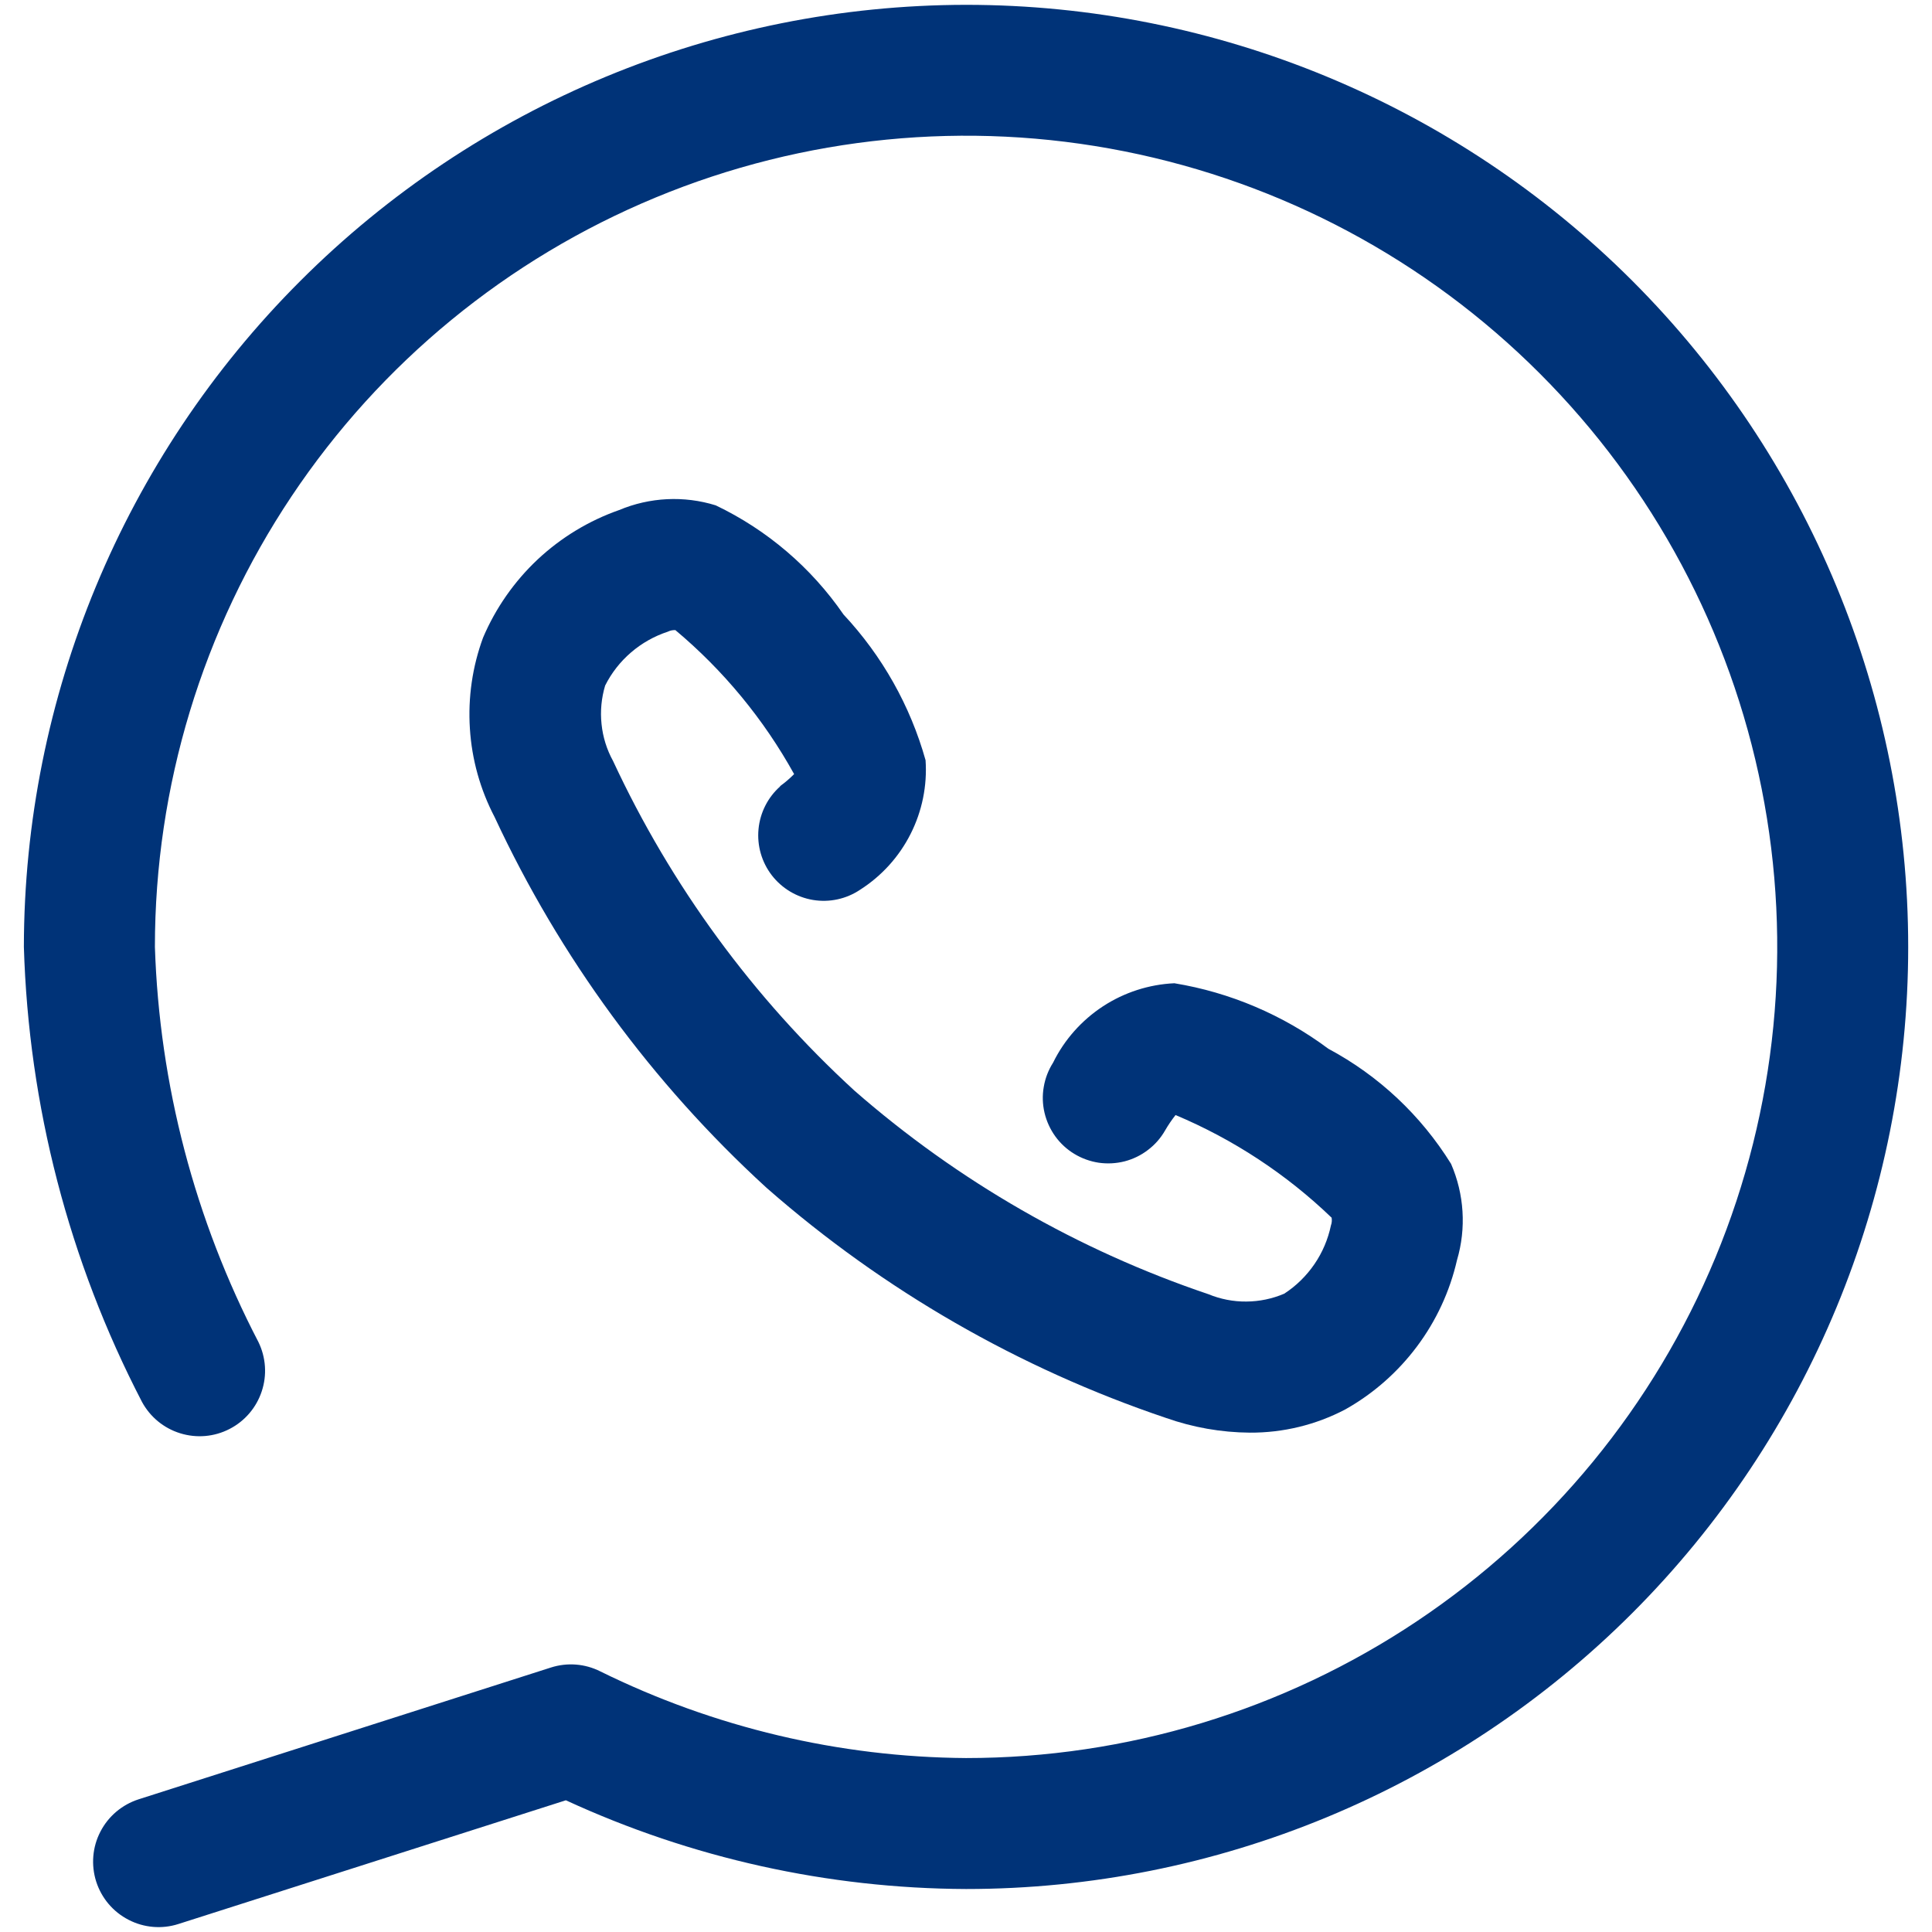
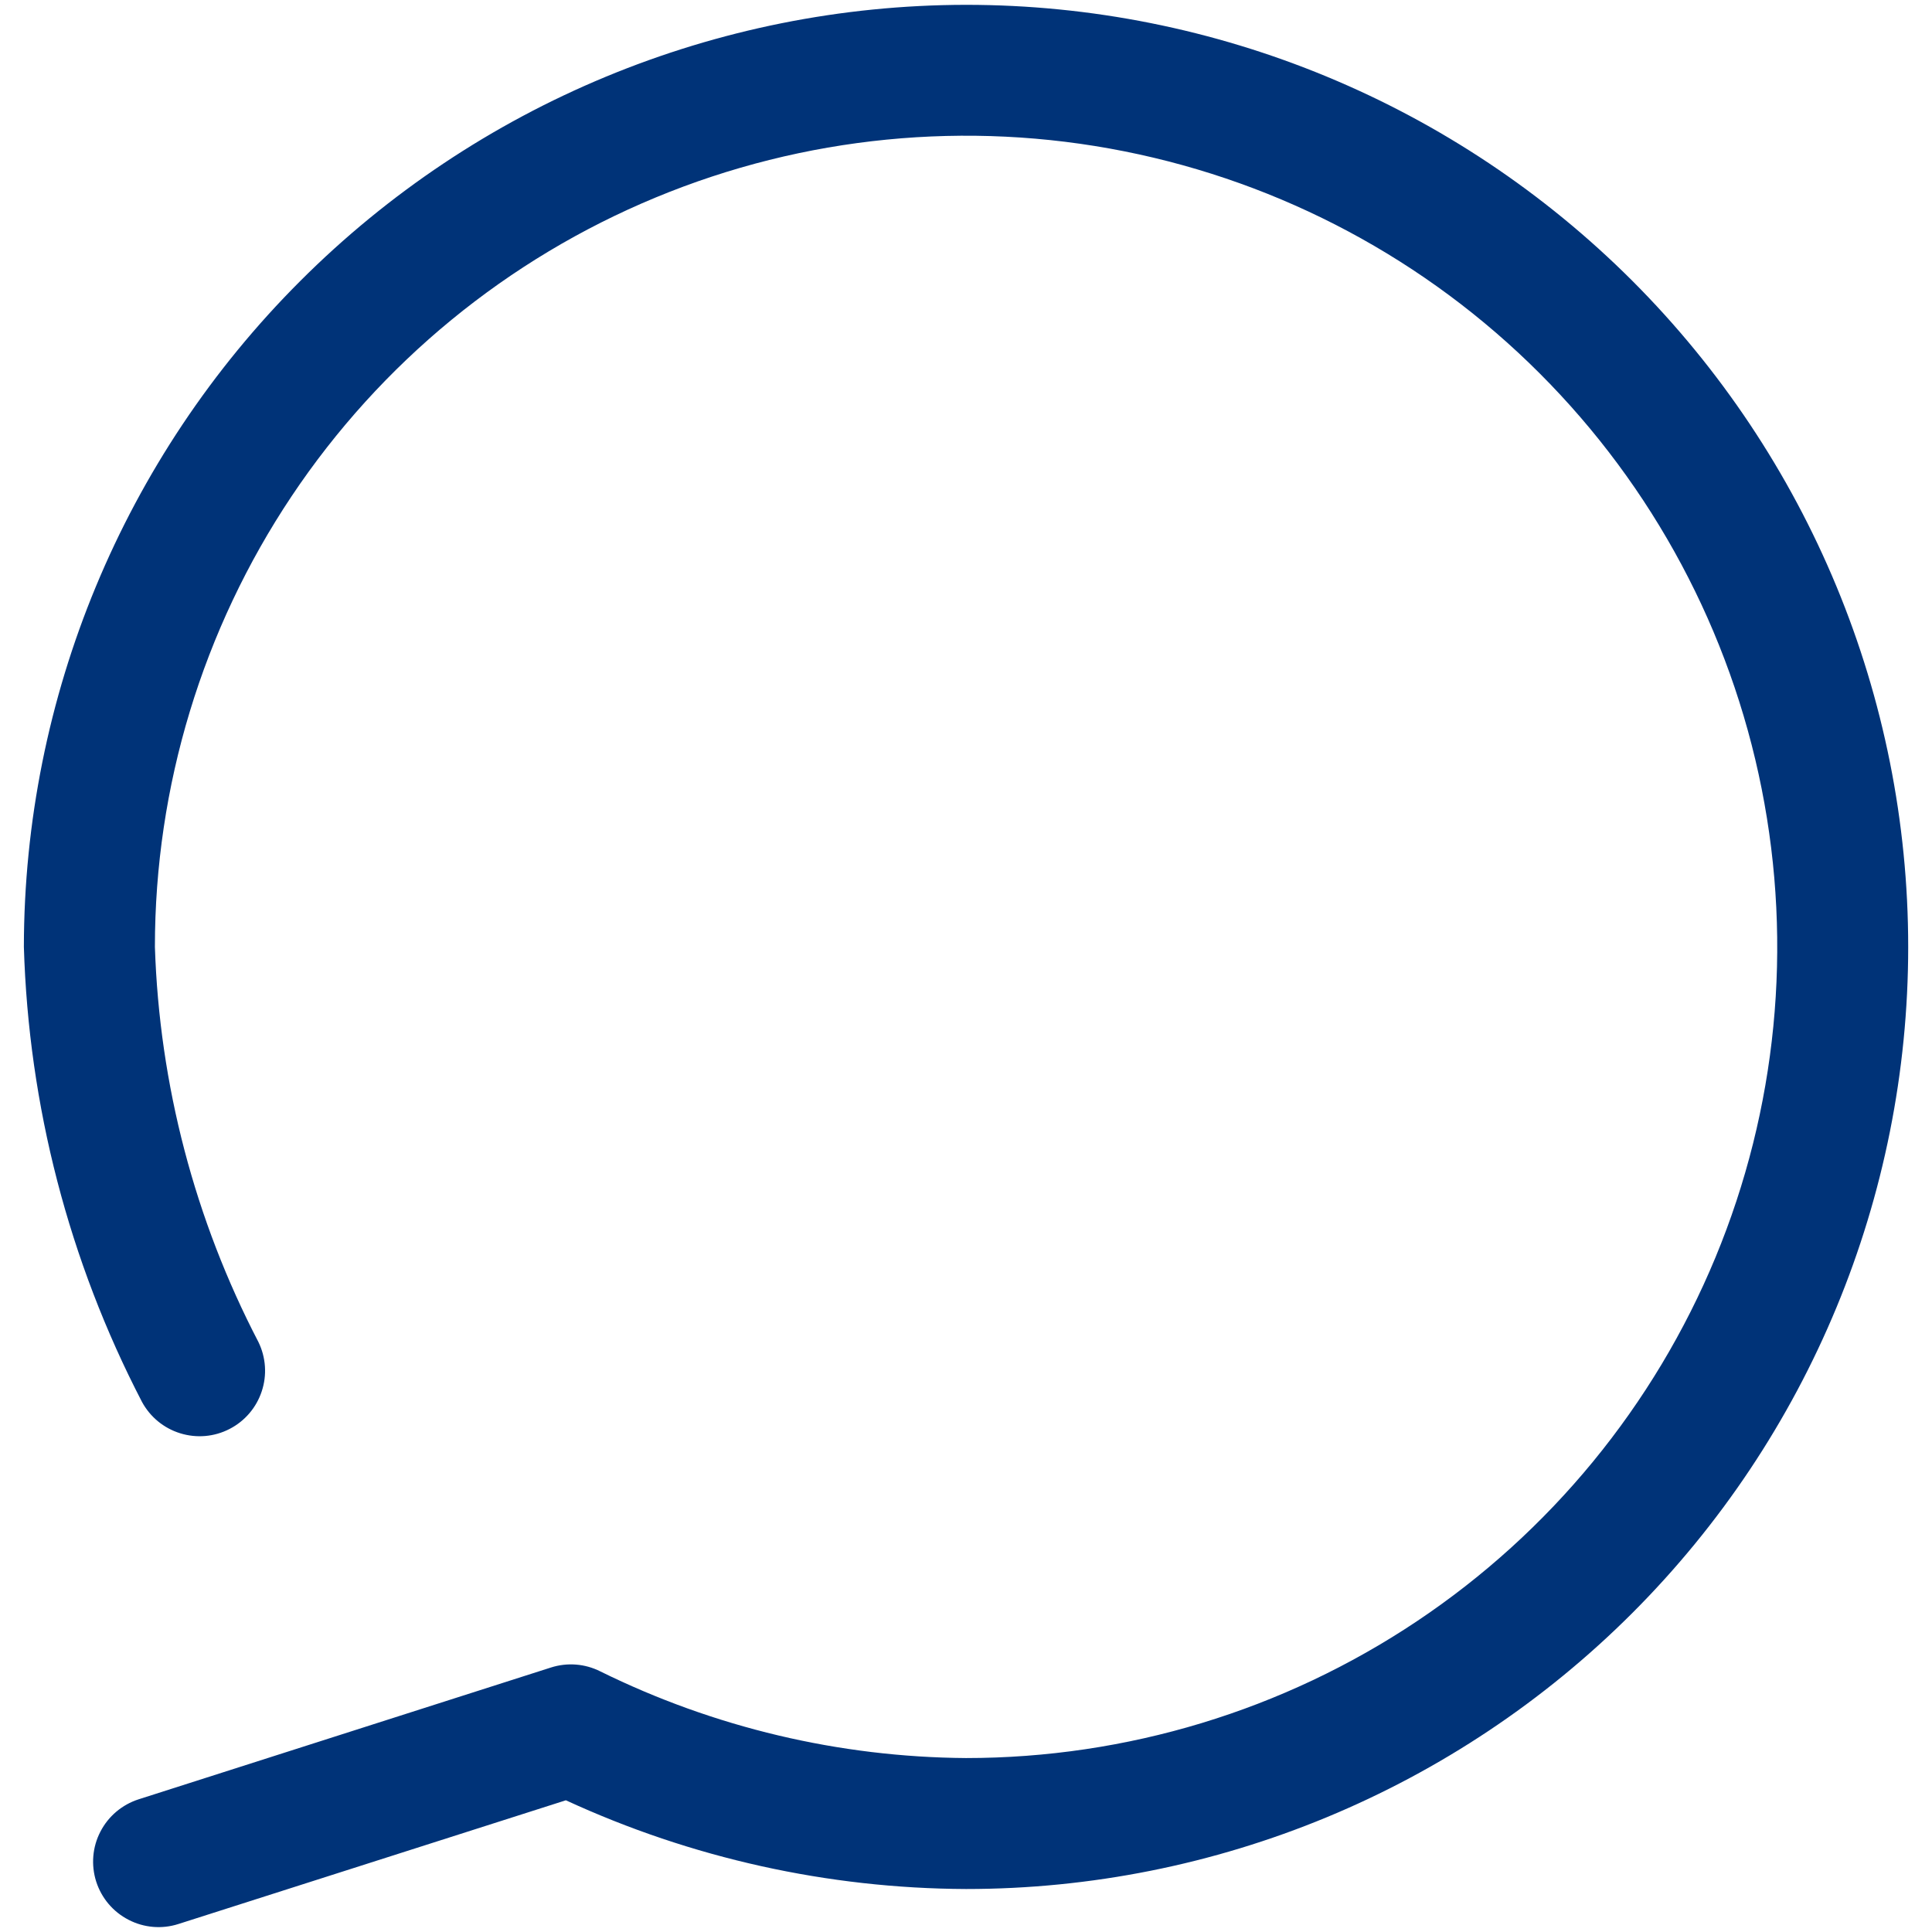
<svg xmlns="http://www.w3.org/2000/svg" width="28" height="28" viewBox="0 0 28 28" fill="none">
  <path d="M13.999 0.07C10.38 0.074 6.909 1.514 4.35 4.074C1.79 6.633 0.35 10.103 0.346 13.723C0.414 16.021 0.998 18.275 2.057 20.316C2.175 20.535 2.374 20.699 2.611 20.772C2.849 20.846 3.105 20.824 3.326 20.71C3.547 20.597 3.715 20.401 3.793 20.165C3.872 19.929 3.854 19.672 3.745 19.449C2.823 17.677 2.31 15.72 2.245 13.723C2.245 11.398 2.935 9.125 4.226 7.192C5.518 5.258 7.354 3.752 9.503 2.862C11.651 1.972 14.015 1.739 16.295 2.193C18.576 2.647 20.67 3.766 22.314 5.411C23.958 7.055 25.078 9.15 25.531 11.43C25.985 13.711 25.752 16.075 24.862 18.223C23.972 20.371 22.465 22.207 20.532 23.498C18.598 24.79 16.325 25.479 14 25.479C12.161 25.466 10.349 25.036 8.7 24.223C8.478 24.111 8.221 24.091 7.984 24.167L2.009 26.077C1.77 26.154 1.57 26.322 1.455 26.546C1.339 26.769 1.318 27.029 1.394 27.269C1.471 27.509 1.639 27.708 1.863 27.823C2.086 27.939 2.347 27.961 2.586 27.884L8.201 26.091C10.02 26.93 11.998 27.369 14.001 27.377C17.622 27.377 21.095 25.939 23.656 23.378C26.216 20.817 27.655 17.345 27.655 13.724C27.655 10.102 26.216 6.63 23.656 4.069C21.095 1.509 17.622 0.07 14.001 0.07H13.999Z" fill="#003378" />
-   <path d="M11.309 11.395C11.129 11.554 11.016 11.776 10.993 12.016C10.97 12.256 11.039 12.495 11.186 12.686C11.333 12.876 11.547 13.004 11.784 13.043C12.022 13.082 12.265 13.029 12.465 12.895C12.777 12.696 13.03 12.417 13.197 12.086C13.364 11.756 13.439 11.387 13.414 11.018C13.193 10.229 12.785 9.505 12.225 8.906C11.757 8.226 11.118 7.68 10.373 7.324C9.913 7.181 9.417 7.206 8.973 7.392C8.534 7.546 8.132 7.79 7.792 8.108C7.453 8.427 7.183 8.813 7.001 9.241C6.846 9.662 6.781 10.111 6.81 10.559C6.838 11.007 6.96 11.443 7.168 11.841C8.113 13.871 9.449 15.694 11.1 17.206L11.12 17.224C12.807 18.702 14.771 19.832 16.896 20.549C17.287 20.687 17.698 20.76 18.112 20.763C18.594 20.766 19.069 20.651 19.496 20.427C19.902 20.199 20.256 19.888 20.535 19.515C20.814 19.143 21.012 18.716 21.116 18.262C21.252 17.802 21.221 17.308 21.03 16.868C20.594 16.165 19.981 15.589 19.251 15.199C18.594 14.709 17.829 14.383 17.02 14.25C16.651 14.267 16.293 14.383 15.984 14.585C15.675 14.788 15.425 15.069 15.262 15.401C15.194 15.508 15.148 15.627 15.127 15.752C15.105 15.876 15.109 16.004 15.138 16.127C15.167 16.25 15.22 16.366 15.294 16.469C15.368 16.571 15.462 16.658 15.57 16.723C15.679 16.789 15.799 16.832 15.924 16.851C16.049 16.869 16.177 16.862 16.299 16.831C16.422 16.799 16.537 16.743 16.637 16.666C16.738 16.59 16.822 16.494 16.885 16.384C16.93 16.306 16.981 16.231 17.037 16.16C17.876 16.513 18.643 17.017 19.299 17.648C19.305 17.685 19.302 17.724 19.289 17.759C19.247 17.96 19.166 18.152 19.049 18.322C18.933 18.491 18.785 18.637 18.612 18.749C18.439 18.823 18.252 18.862 18.063 18.863C17.874 18.865 17.687 18.828 17.512 18.756C15.626 18.119 13.884 17.118 12.385 15.808C10.915 14.461 9.726 12.837 8.885 11.029C8.794 10.864 8.737 10.682 8.718 10.494C8.698 10.306 8.716 10.117 8.77 9.936C8.862 9.752 8.99 9.589 9.146 9.455C9.302 9.321 9.483 9.219 9.678 9.155C9.712 9.138 9.75 9.13 9.788 9.132C10.485 9.716 11.069 10.424 11.509 11.219C11.445 11.283 11.377 11.342 11.303 11.395H11.309Z" fill="#003378" />
</svg>